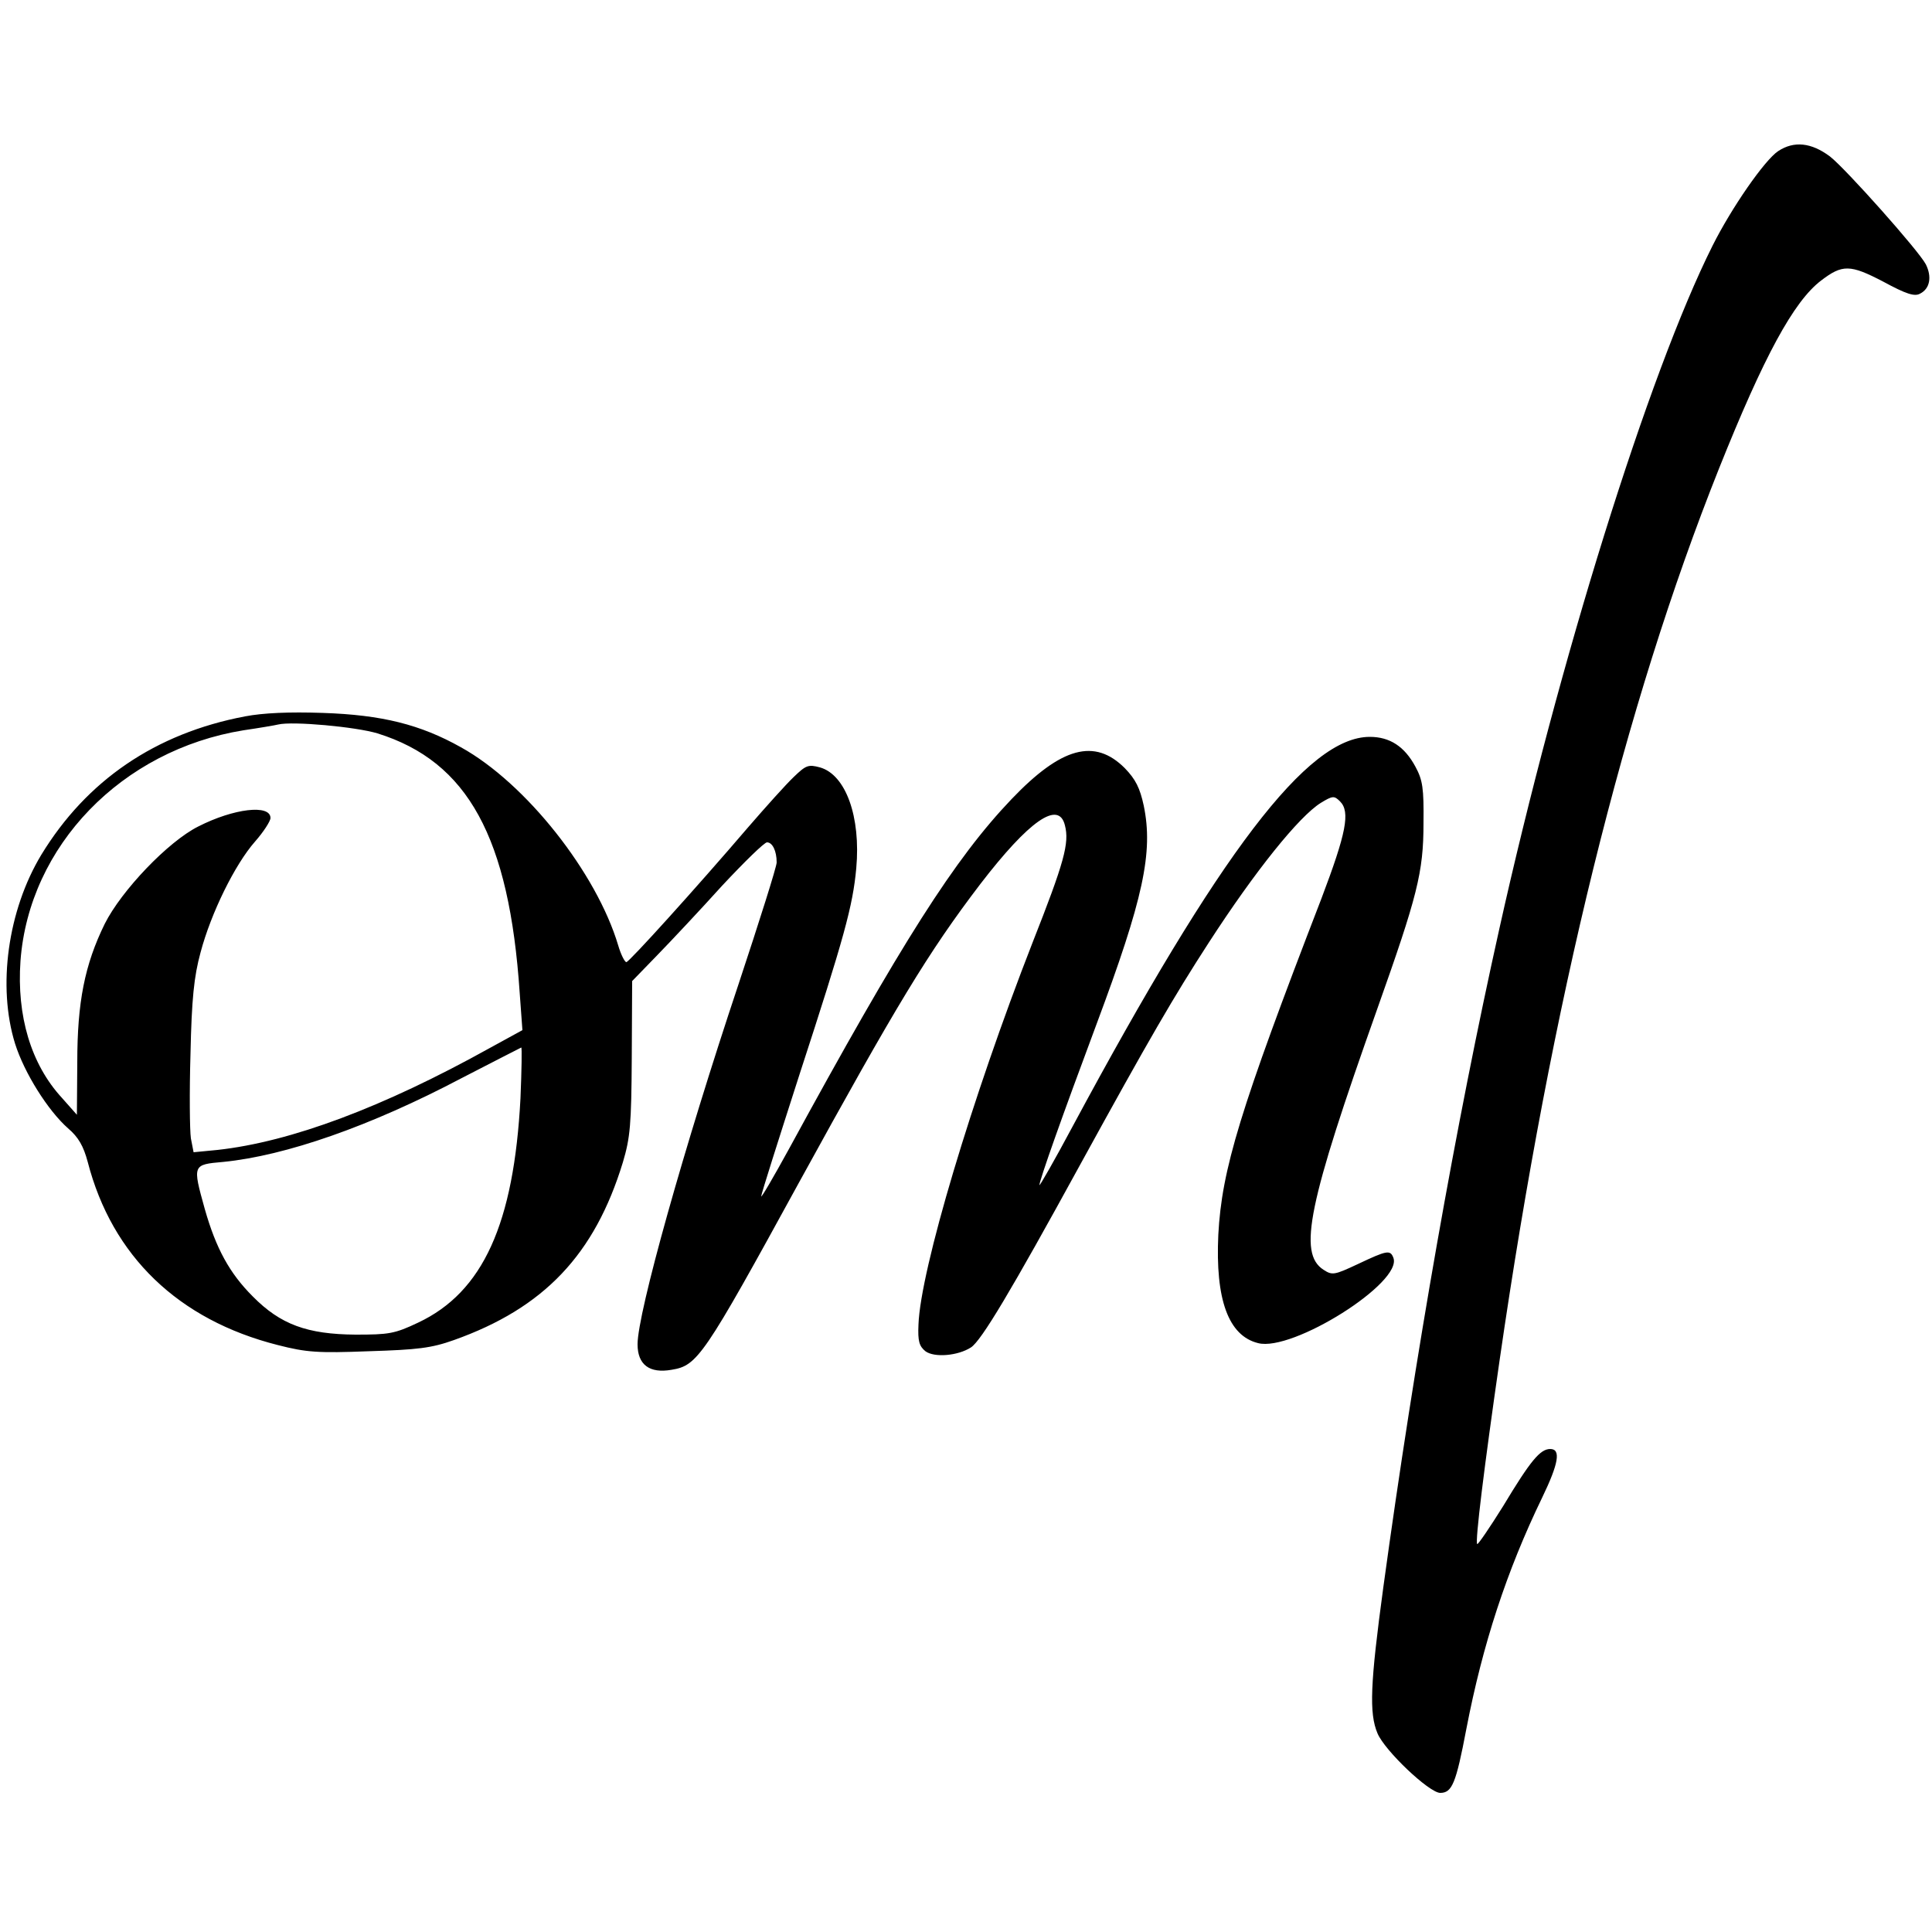
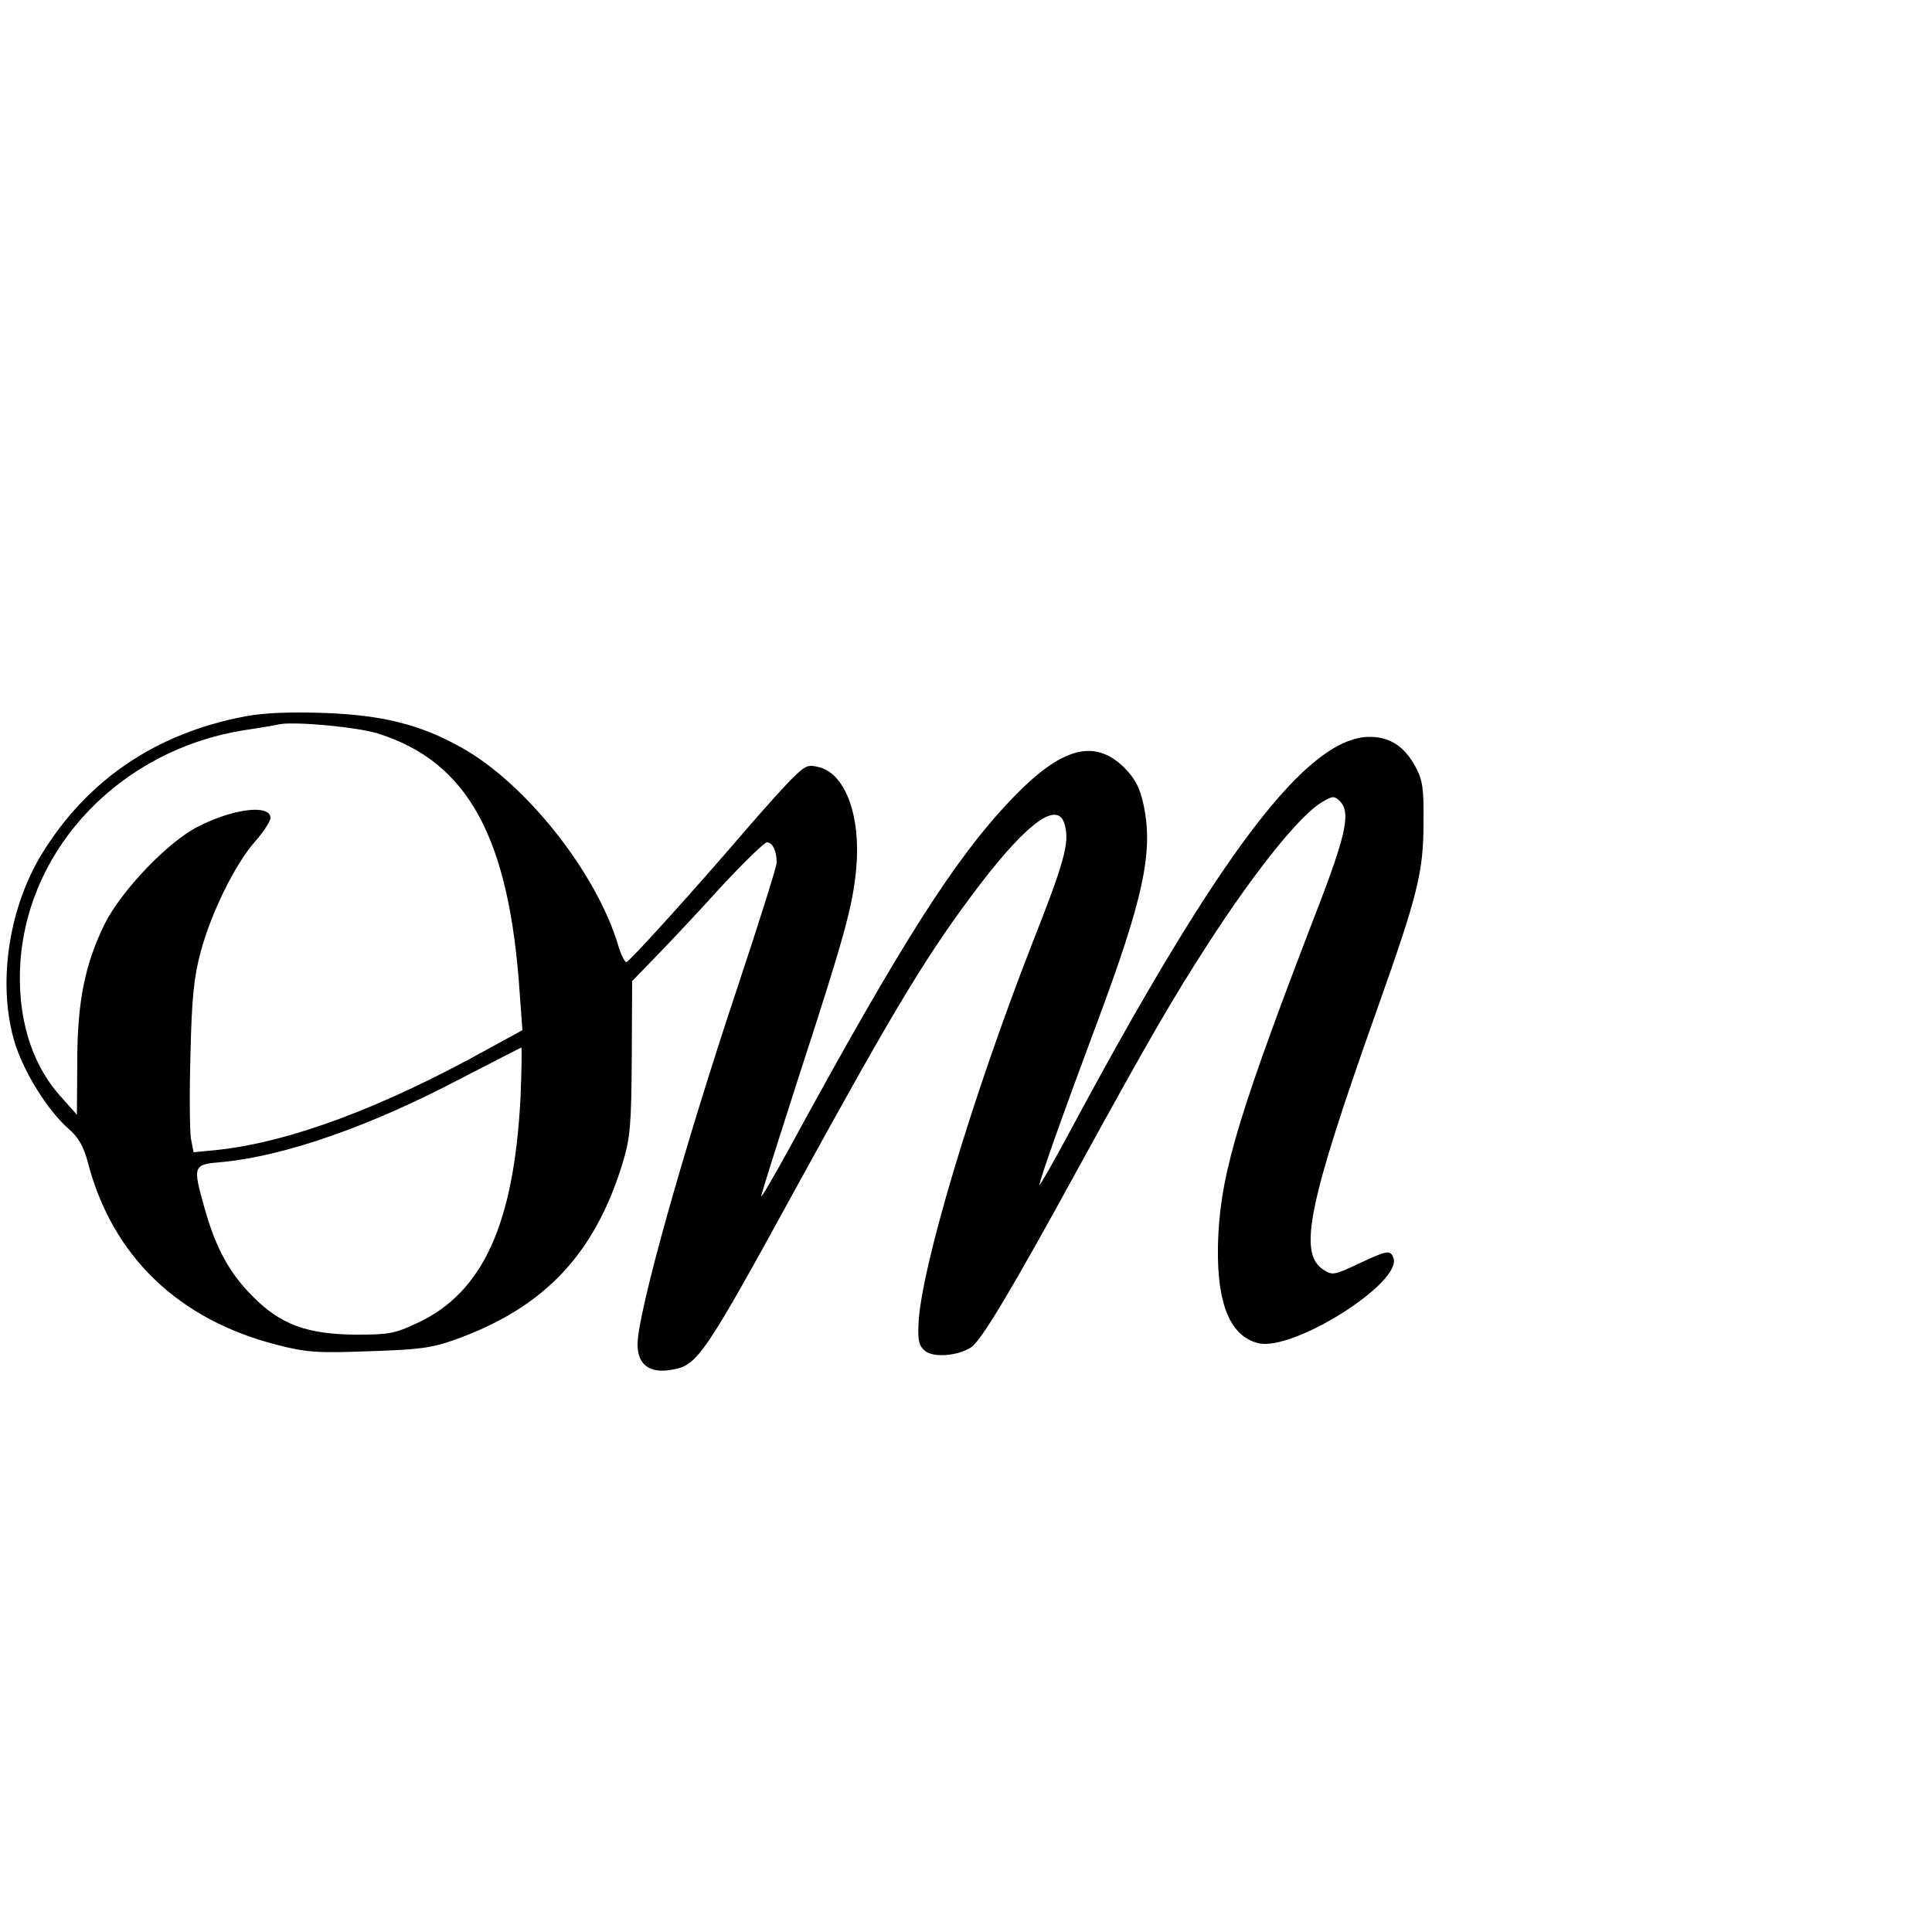
<svg xmlns="http://www.w3.org/2000/svg" version="1.0" width="500pt" height="500pt" viewBox="0 0 500 500" preserveAspectRatio="xMidYMid meet">
  <g transform="translate(0,500) scale(0.1,-0.1)" fill="#000000" stroke="none">
-     <path d="M4602 4609 c-35 -23 -121 -147 -170 -245 -165 -329 -398 -1076 -552 -1769 -112 -502 -218 -1104 -300 -1703 -34 -250 -37 -326 -15 -378 19 -45 133 -153 162 -154 31 0 41 24 68 166 42 218 104 408 196 598 43 89 49 126 21 126 -26 0 -51 -30 -122 -148 -35 -56 -65 -100 -67 -98 -6 5 18 199 58 476 135 932 323 1694 568 2308 116 290 193 432 264 486 55 42 75 42 161 -3 59 -32 81 -39 95 -31 26 13 31 44 15 76 -19 36 -207 247 -248 279 -48 36 -93 41 -134 14z" />
    <path d="M634 3146 c-232 -44 -410 -166 -527 -358 -87 -144 -114 -341 -68 -489 24 -76 85 -173 137 -219 27 -23 40 -46 51 -87 63 -244 235 -409 492 -474 74 -19 104 -21 235 -16 127 4 162 8 221 29 233 83 364 221 437 460 19 64 22 97 23 271 l1 198 65 67 c36 37 112 118 168 180 57 61 109 112 116 112 14 0 25 -22 25 -52 0 -11 -45 -153 -99 -316 -141 -422 -261 -850 -261 -931 0 -53 31 -76 88 -66 67 11 82 32 330 485 251 457 334 595 469 772 126 164 203 218 219 152 12 -46 -2 -96 -84 -304 -157 -402 -290 -847 -295 -988 -2 -43 2 -56 18 -69 23 -17 84 -12 118 10 27 18 103 145 282 472 180 328 243 436 333 575 121 187 234 327 290 362 31 19 35 19 50 4 27 -27 16 -82 -48 -251 -212 -549 -258 -702 -267 -870 -8 -168 26 -262 103 -281 89 -23 375 157 350 221 -8 21 -17 19 -91 -16 -62 -29 -67 -30 -90 -15 -66 43 -40 170 139 674 104 293 120 354 120 482 1 90 -2 111 -21 146 -28 52 -66 77 -118 77 -161 0 -387 -297 -769 -1008 -47 -88 -86 -156 -86 -152 0 12 58 176 148 417 121 324 147 444 122 565 -10 46 -21 68 -49 97 -78 78 -164 55 -293 -80 -147 -154 -284 -369 -577 -907 -39 -71 -71 -126 -71 -121 0 6 45 147 99 315 116 356 138 436 147 534 12 133 -27 242 -94 261 -30 8 -36 6 -68 -25 -20 -19 -72 -77 -117 -129 -137 -160 -309 -350 -316 -350 -4 0 -14 19 -21 43 -56 188 -239 420 -407 513 -105 59 -205 84 -358 89 -86 3 -154 0 -201 -9z m343 -44 c234 -73 341 -269 368 -672 l7 -96 -84 -46 c-277 -154 -515 -243 -705 -264 l-62 -6 -7 36 c-3 21 -4 119 -1 219 3 141 9 200 26 262 27 102 89 228 141 287 22 25 40 53 40 61 0 36 -95 25 -187 -22 -78 -39 -199 -166 -242 -252 -52 -106 -71 -203 -71 -358 l-1 -136 -39 44 c-80 87 -117 212 -107 354 22 298 262 546 577 597 41 6 82 13 90 15 37 9 201 -6 257 -23z m370 -944 c-17 -325 -97 -502 -265 -581 -61 -29 -76 -31 -162 -31 -125 1 -194 26 -266 99 -60 60 -95 124 -124 226 -32 115 -32 115 48 122 161 16 380 92 617 217 83 43 152 78 154 79 2 1 1 -59 -2 -131z" />
  </g>
</svg>